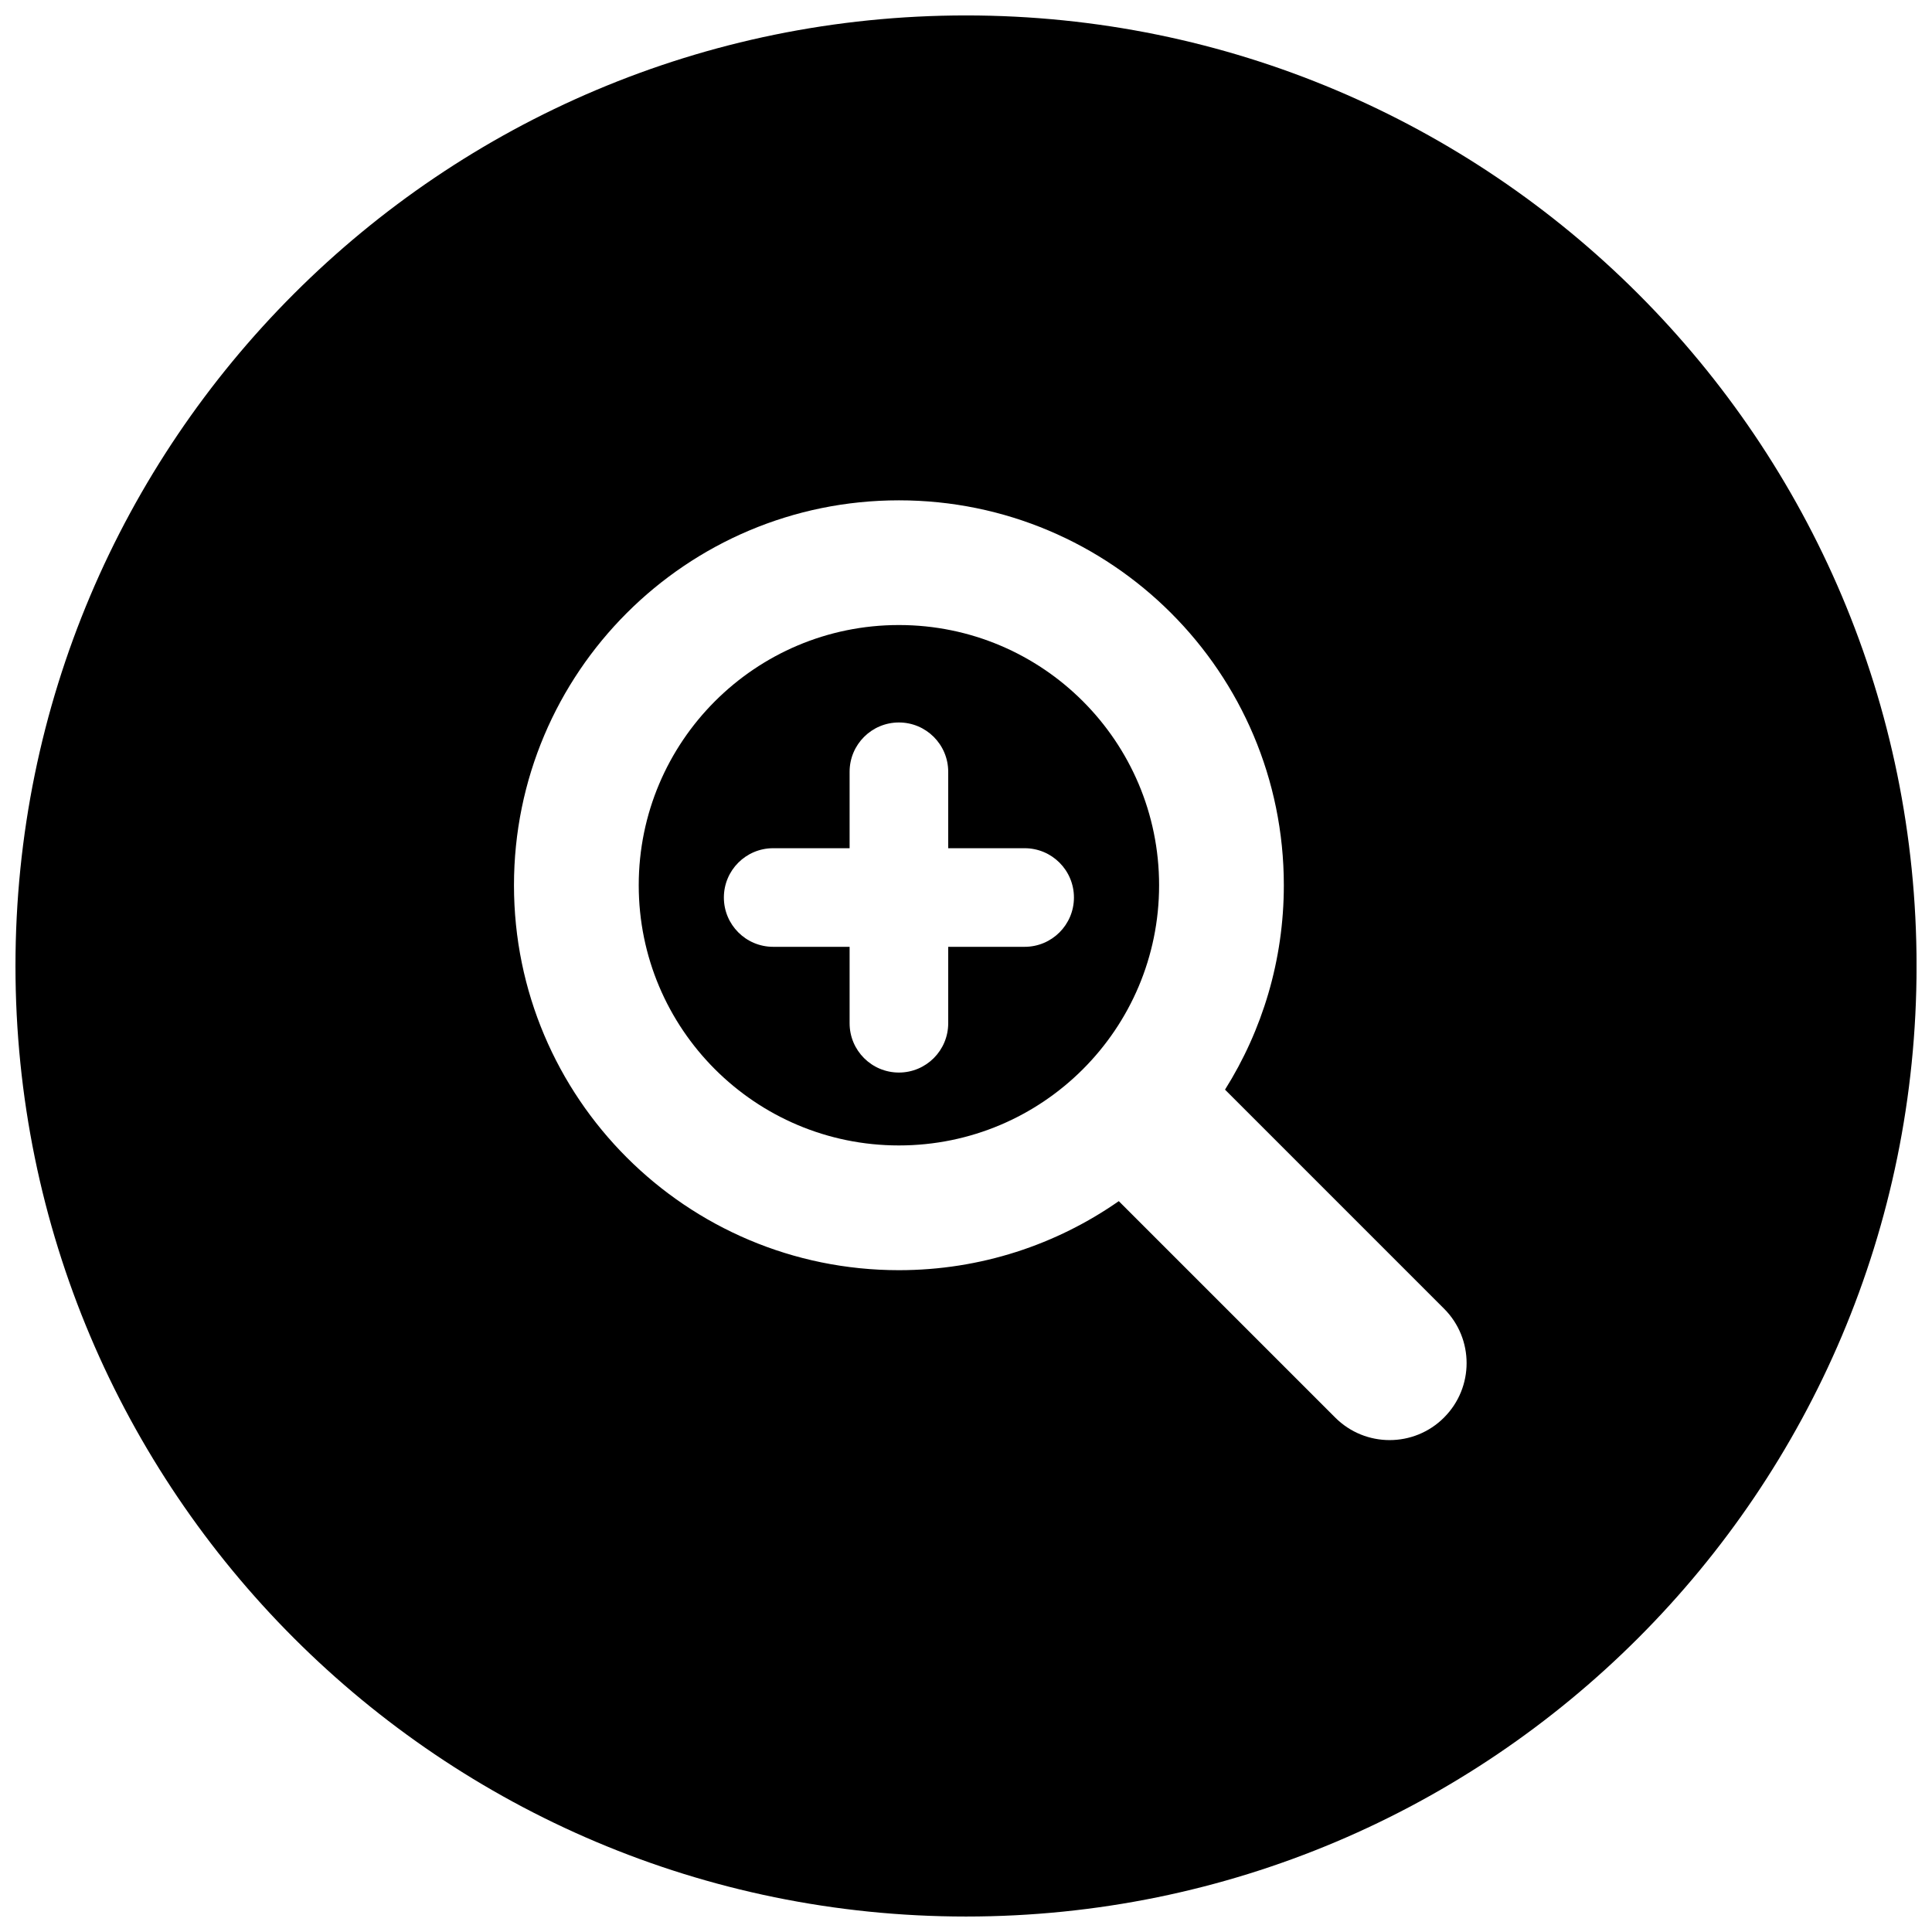
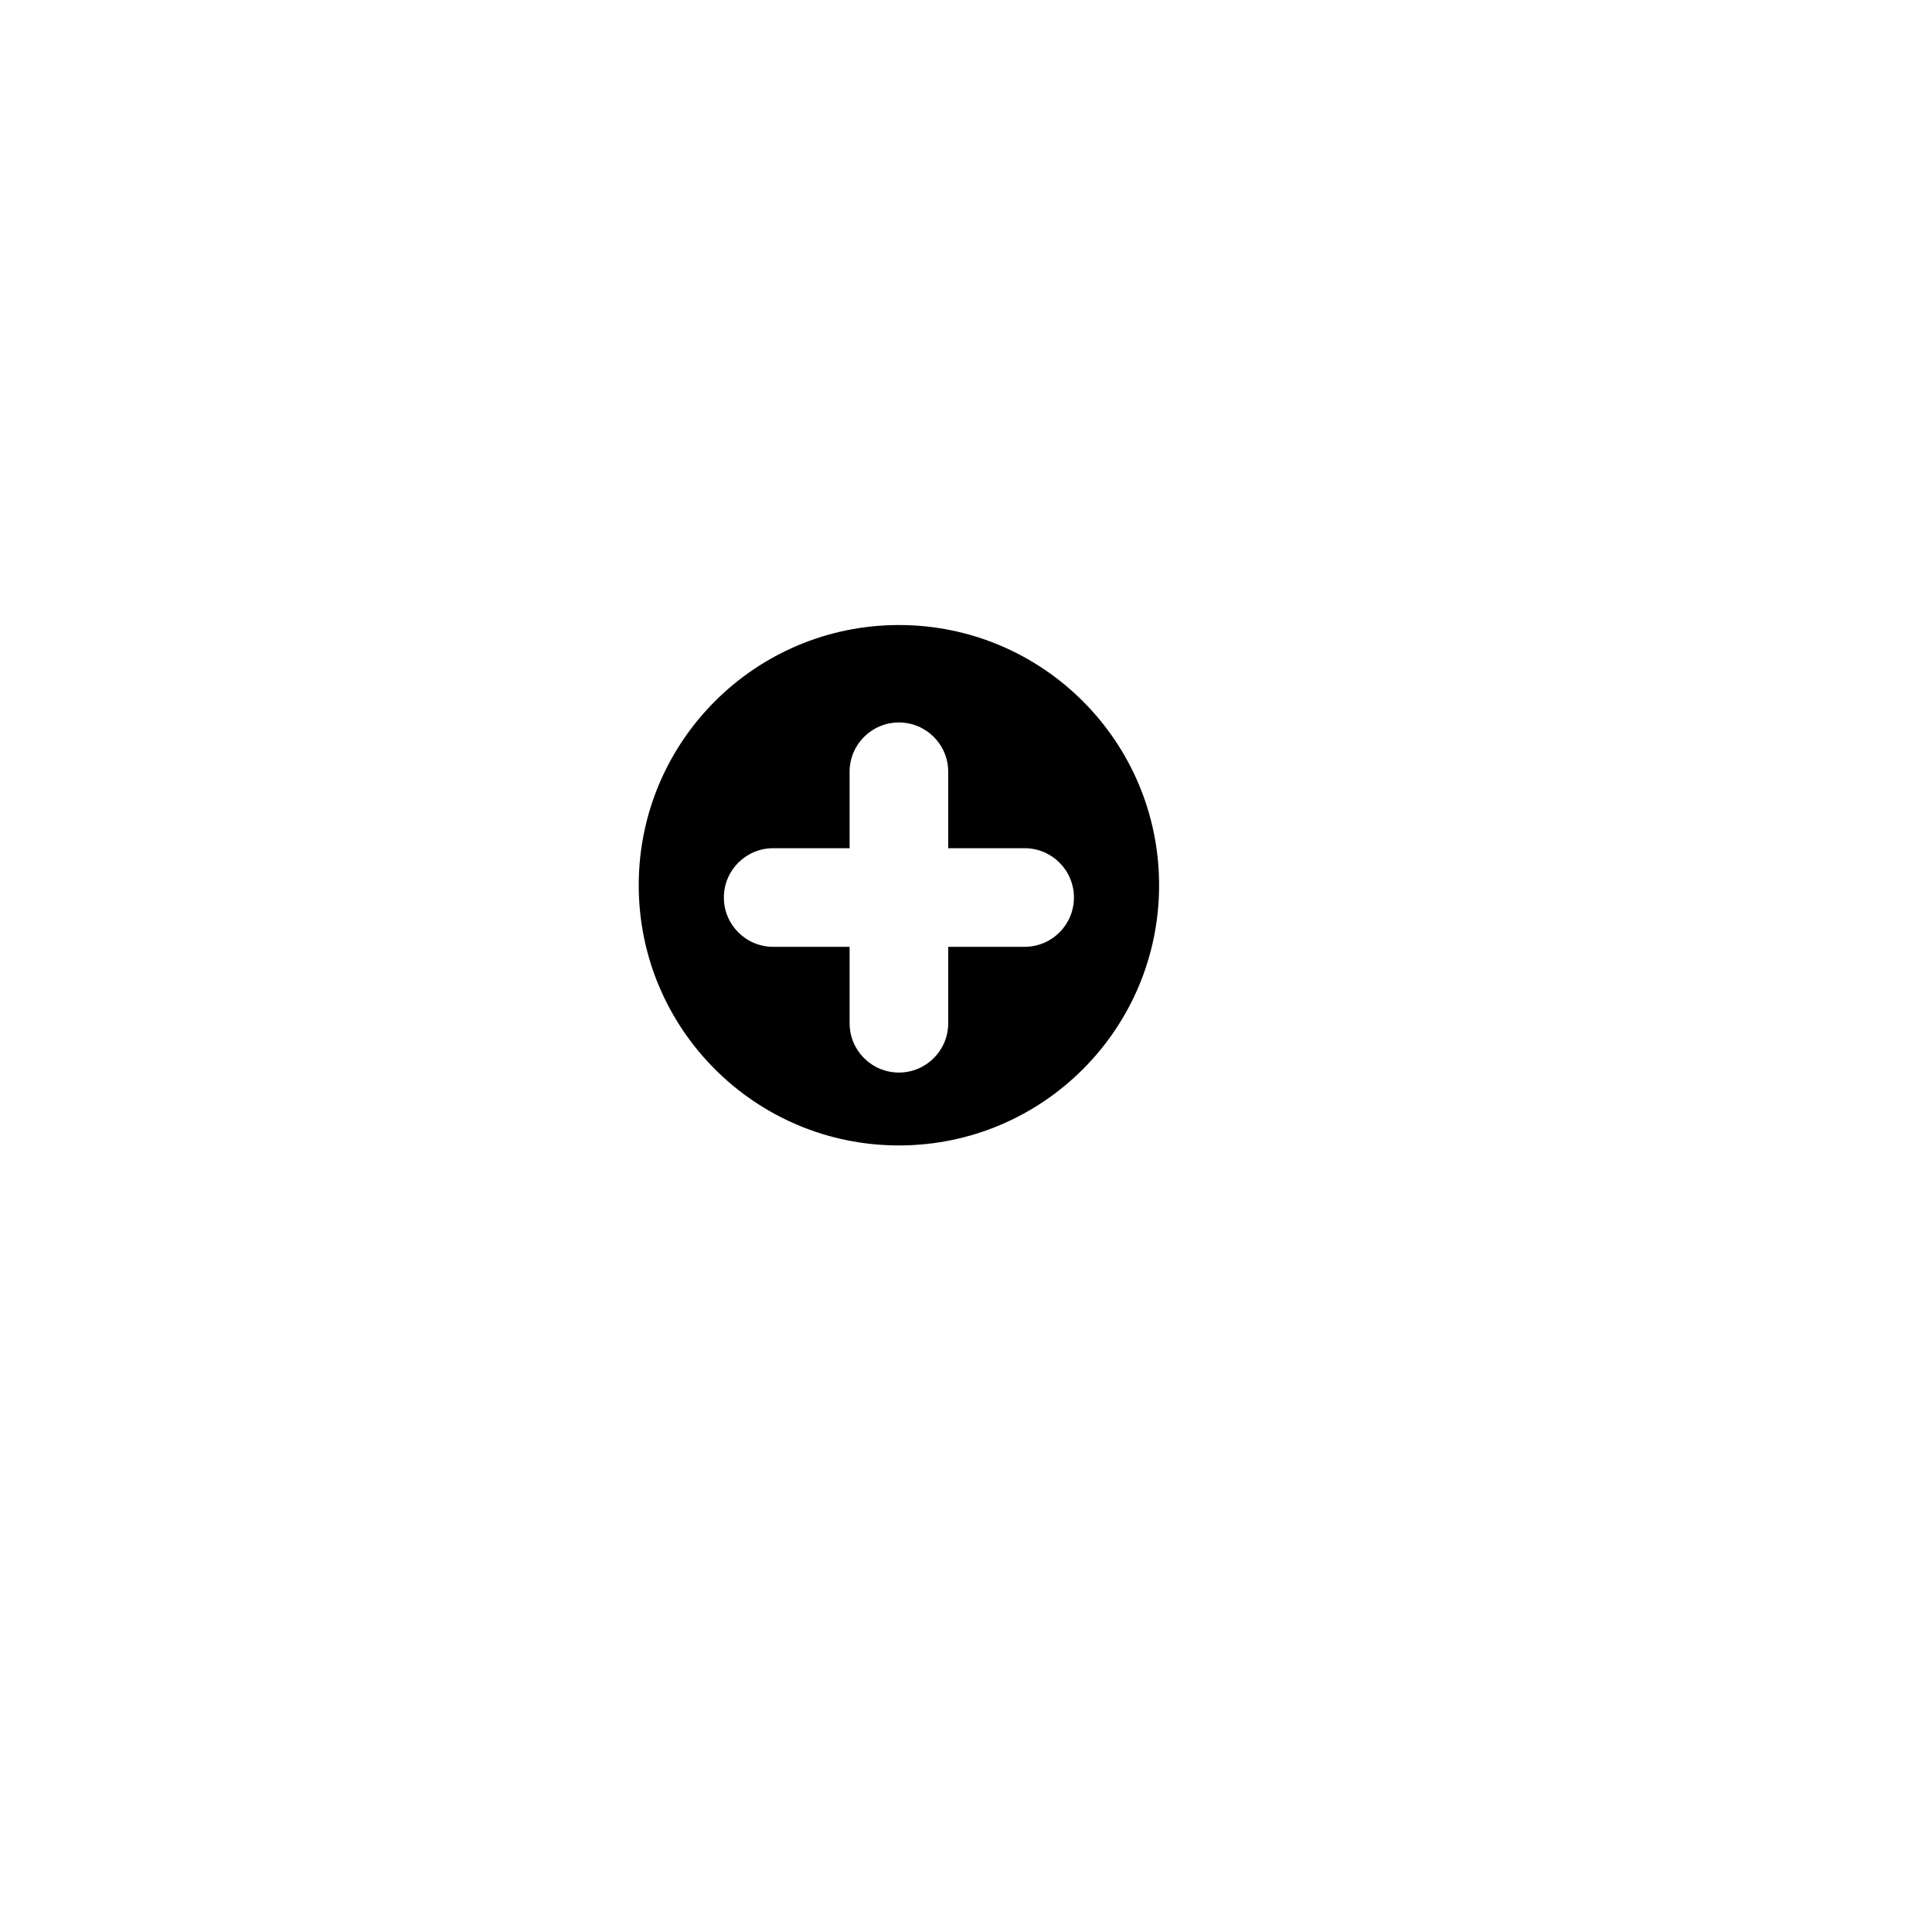
<svg xmlns="http://www.w3.org/2000/svg" width="800px" height="800px" version="1.1" viewBox="144 144 512 512">
  <defs>
    <clipPath id="a">
      <path d="m148.09 148.09h503.81v503.81h-503.81z" />
    </clipPath>
  </defs>
  <path d="m382.22 309.64c-38.078 0-68.949 30.883-68.949 68.957 0 38.086 30.871 68.957 68.949 68.957 38.086 0 68.953-30.871 68.953-68.957 0-38.074-30.863-68.957-68.953-68.957zm33.32 85.277h-20.254v20.254c0 7.219-5.848 13.066-13.066 13.066s-13.066-5.848-13.066-13.066v-20.254h-20.254c-7.219 0-13.066-5.848-13.066-13.066s5.848-13.066 13.066-13.066h20.254v-20.258c0-7.219 5.848-13.066 13.066-13.066s13.066 5.848 13.066 13.066v20.258h20.254c7.219 0 13.066 5.848 13.066 13.066 0 7.215-5.844 13.066-13.066 13.066z" />
  <g clip-path="url(#a)">
-     <path d="m400 148.09c-139.12 0-251.9 112.79-251.9 251.9 0 139.11 112.78 251.91 251.9 251.91 139.12 0 251.91-112.79 251.91-251.91 0-139.12-112.79-251.9-251.9-251.9zm126.69 371.57c-3.981 3.988-9.203 5.981-14.426 5.981-5.223 0-10.441-1.988-14.43-5.981l-57.344-57.344c-16.52 11.527-36.602 18.297-58.27 18.297-56.34 0-102.01-45.672-102.01-102.01 0-56.34 45.668-102.01 102.01-102.01s102.01 45.668 102.01 102c0 19.91-5.723 38.473-15.586 54.172l58.039 58.043c7.977 7.961 7.977 20.883 0.004 28.848z" />
-   </g>
+     </g>
</svg>